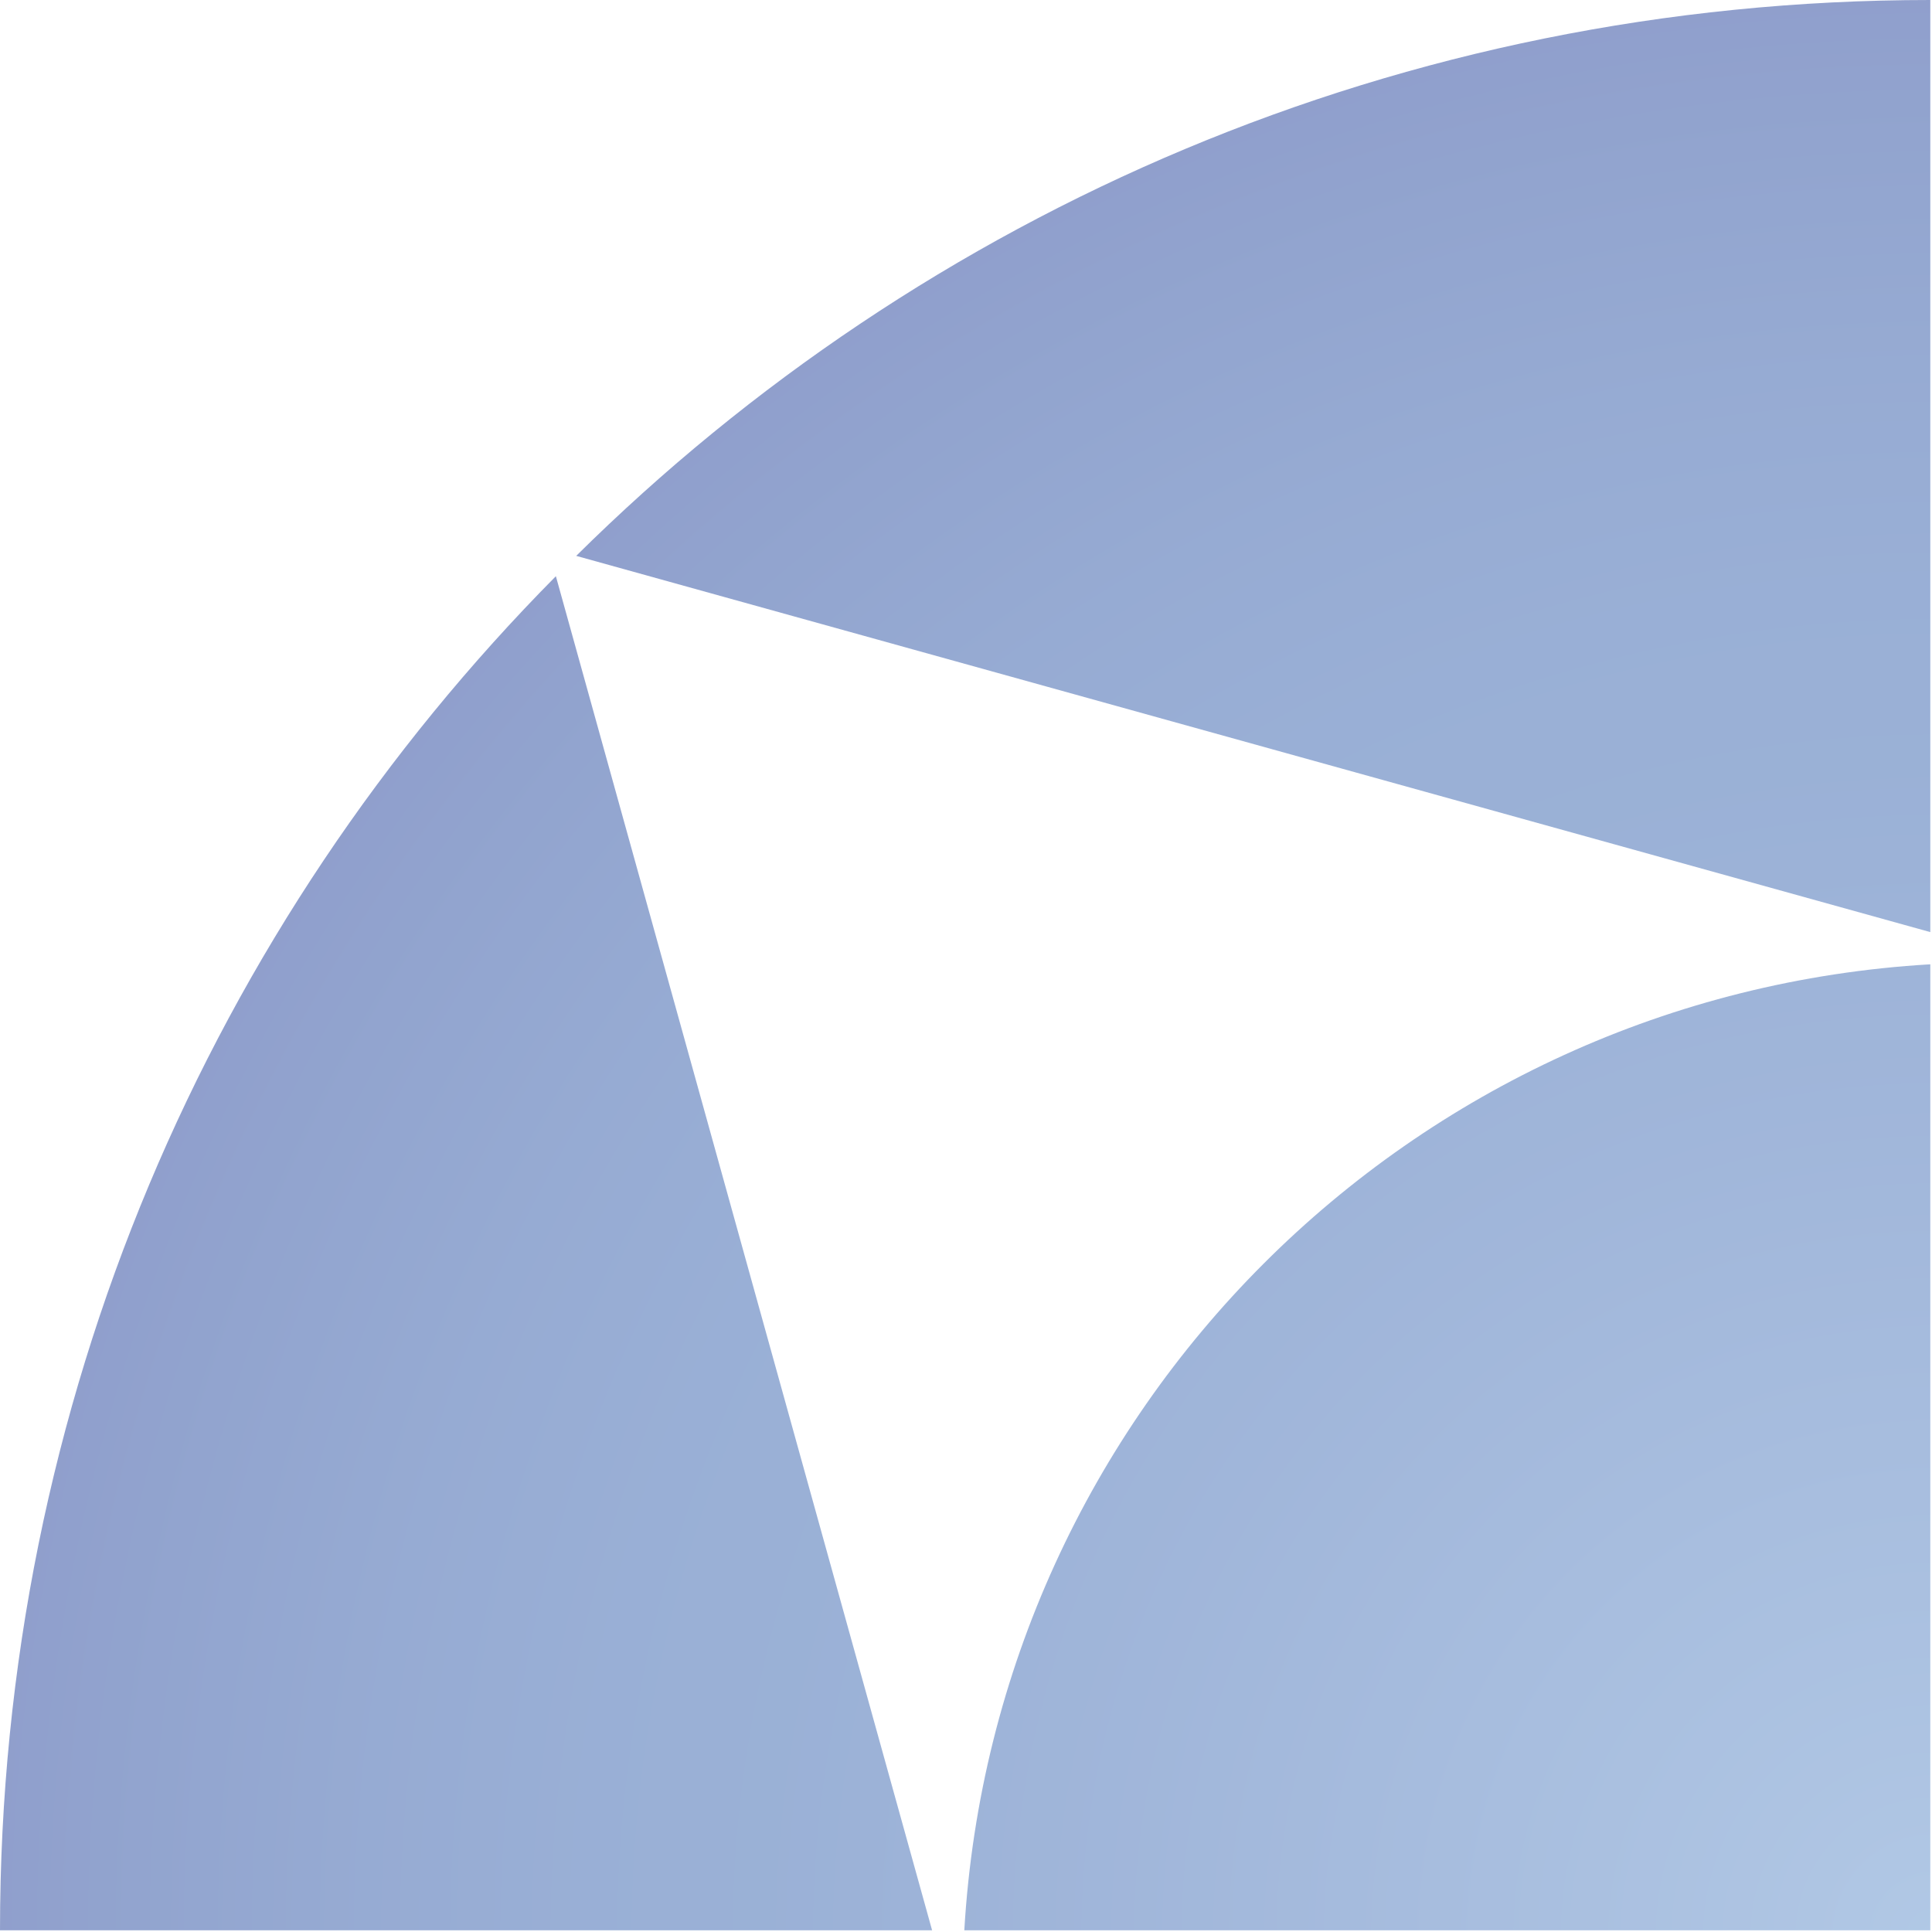
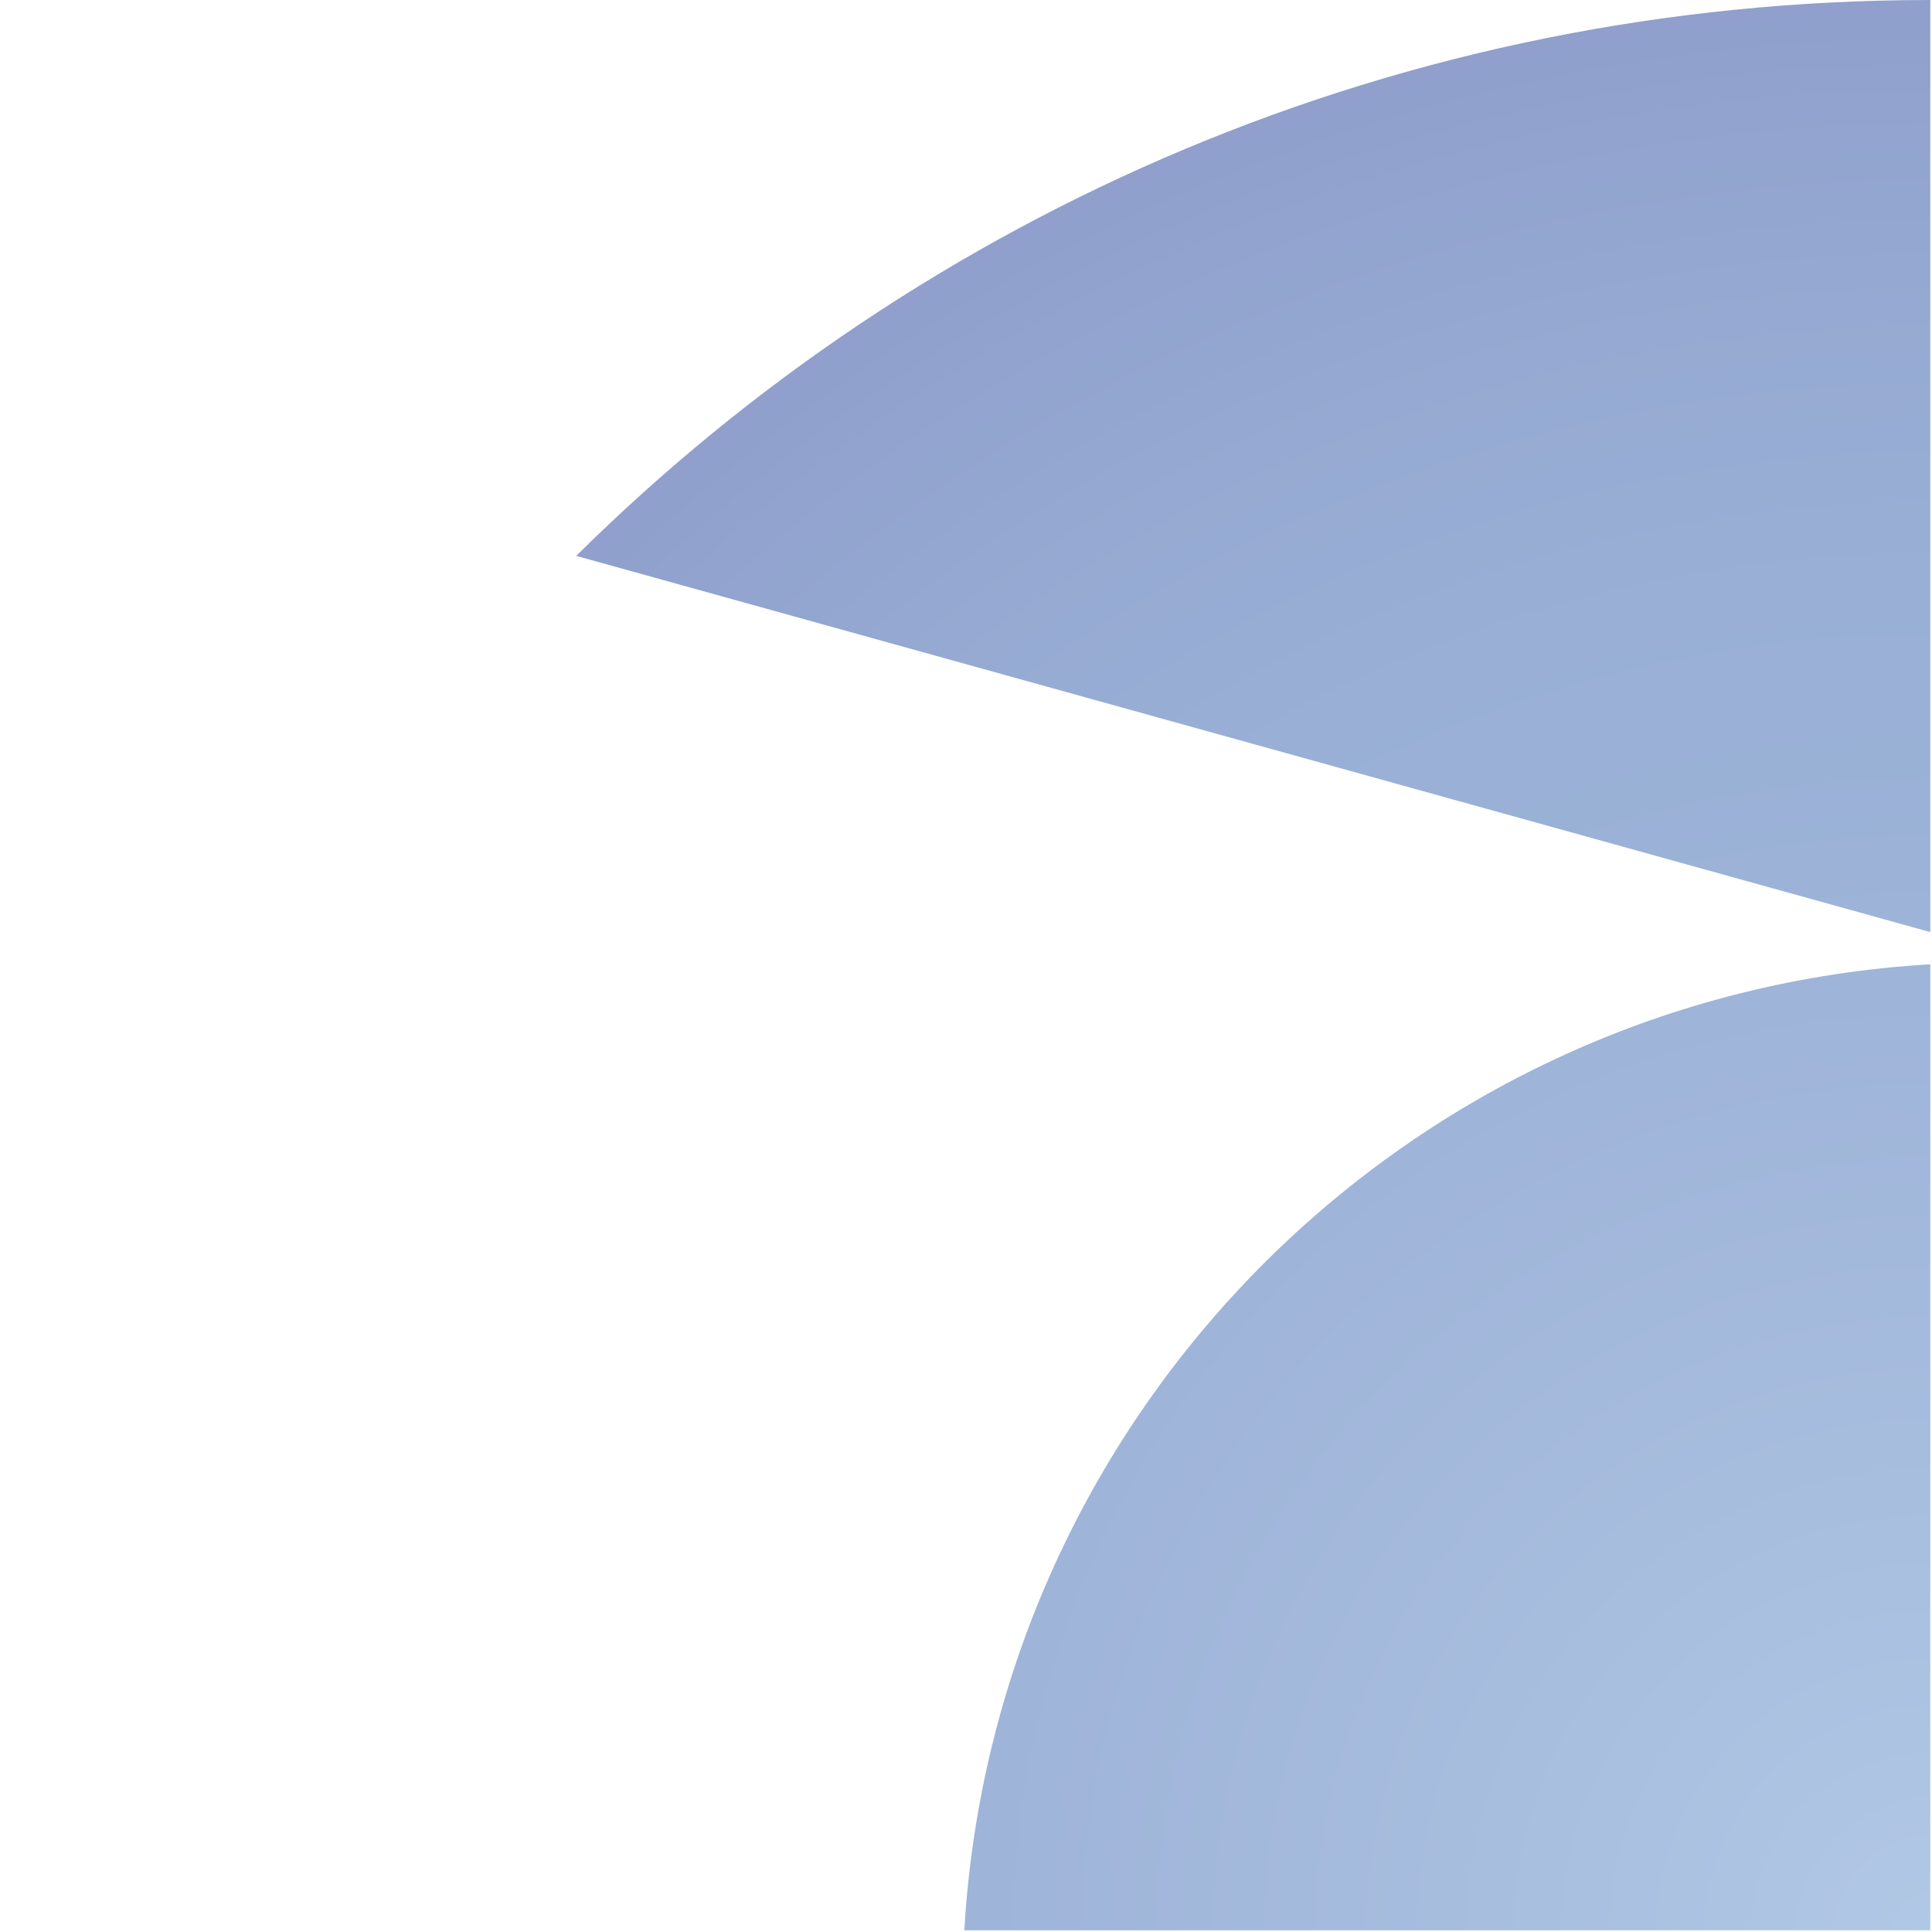
<svg xmlns="http://www.w3.org/2000/svg" width="114" height="114" viewBox="0 0 114 114" fill="none">
  <g opacity="0.5" clip-path="url(#clip0_20_1124)">
    <path d="M56.9 113.9H113.9V56.9C83.2 58.7 58.7 83.2 56.9 113.9Z" fill="url(#paint0_radial_20_1124)" />
-     <path d="M0 113.9H55L32.8 34C12.5 54.5 0 82.7 0 113.9Z" fill="url(#paint1_radial_20_1124)" />
    <path d="M34 32.8L113.9 55V0C82.7 0 54.5 12.5 34 32.8Z" fill="url(#paint2_radial_20_1124)" />
  </g>
  <defs>
    <radialGradient id="paint0_radial_20_1124" cx="0" cy="0" r="1" gradientUnits="userSpaceOnUse" gradientTransform="translate(113.955 114.063) scale(114.246)">
      <stop stop-color="#6392CC" />
      <stop offset="0.076" stop-color="#5D8AC7" />
      <stop offset="0.429" stop-color="#426DB5" />
      <stop offset="0.605" stop-color="#3663AE" />
      <stop offset="0.694" stop-color="#3460AD" />
      <stop offset="0.81" stop-color="#2E57A7" />
      <stop offset="0.941" stop-color="#24489E" />
      <stop offset="1" stop-color="#213F9A" />
    </radialGradient>
    <radialGradient id="paint1_radial_20_1124" cx="0" cy="0" r="1" gradientUnits="userSpaceOnUse" gradientTransform="translate(113.955 114.063) scale(114.253 114.253)">
      <stop stop-color="#6392CC" />
      <stop offset="0.076" stop-color="#5D8AC7" />
      <stop offset="0.429" stop-color="#426DB5" />
      <stop offset="0.605" stop-color="#3663AE" />
      <stop offset="0.694" stop-color="#3460AD" />
      <stop offset="0.81" stop-color="#2E57A7" />
      <stop offset="0.941" stop-color="#24489E" />
      <stop offset="1" stop-color="#213F9A" />
    </radialGradient>
    <radialGradient id="paint2_radial_20_1124" cx="0" cy="0" r="1" gradientUnits="userSpaceOnUse" gradientTransform="translate(113.955 114.063) scale(114.253 114.253)">
      <stop stop-color="#6392CC" />
      <stop offset="0.076" stop-color="#5D8AC7" />
      <stop offset="0.429" stop-color="#426DB5" />
      <stop offset="0.605" stop-color="#3663AE" />
      <stop offset="0.694" stop-color="#3460AD" />
      <stop offset="0.81" stop-color="#2E57A7" />
      <stop offset="0.941" stop-color="#24489E" />
      <stop offset="1" stop-color="#213F9A" />
    </radialGradient>
    <clipPath id="clip0_20_1124">
      <rect width="113.9" height="113.9" fill="white" />
    </clipPath>
  </defs>
</svg>